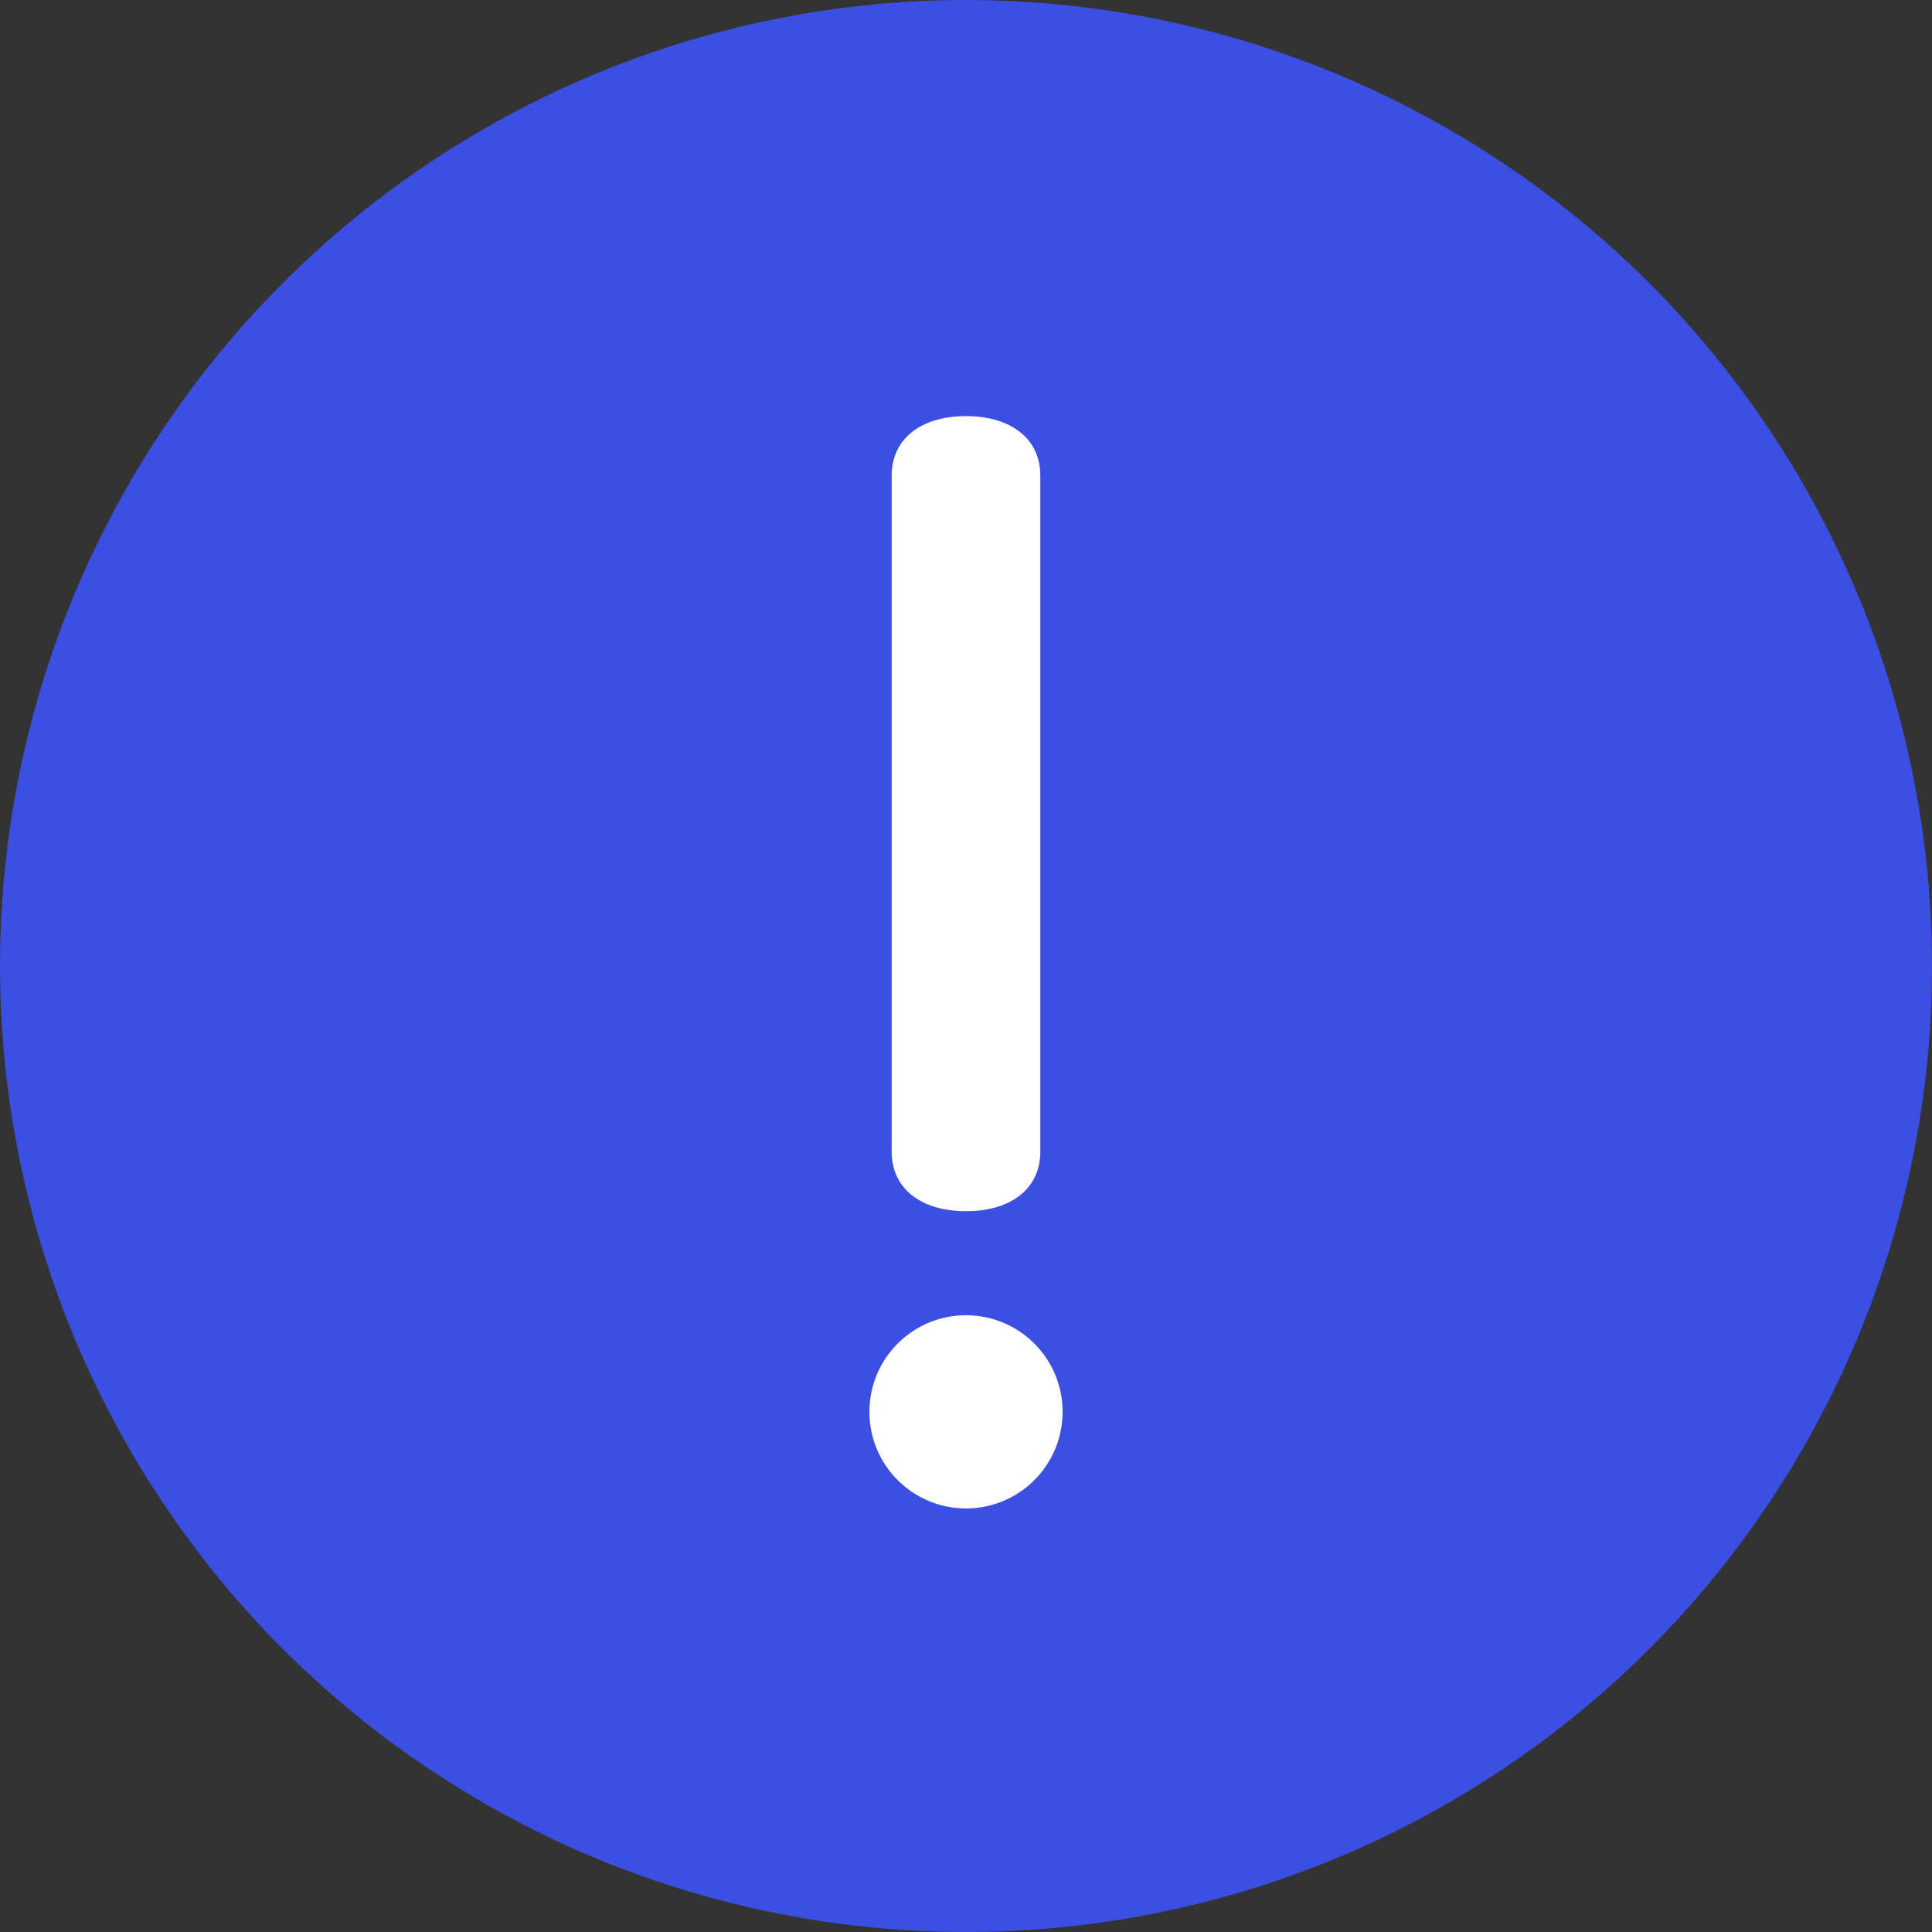
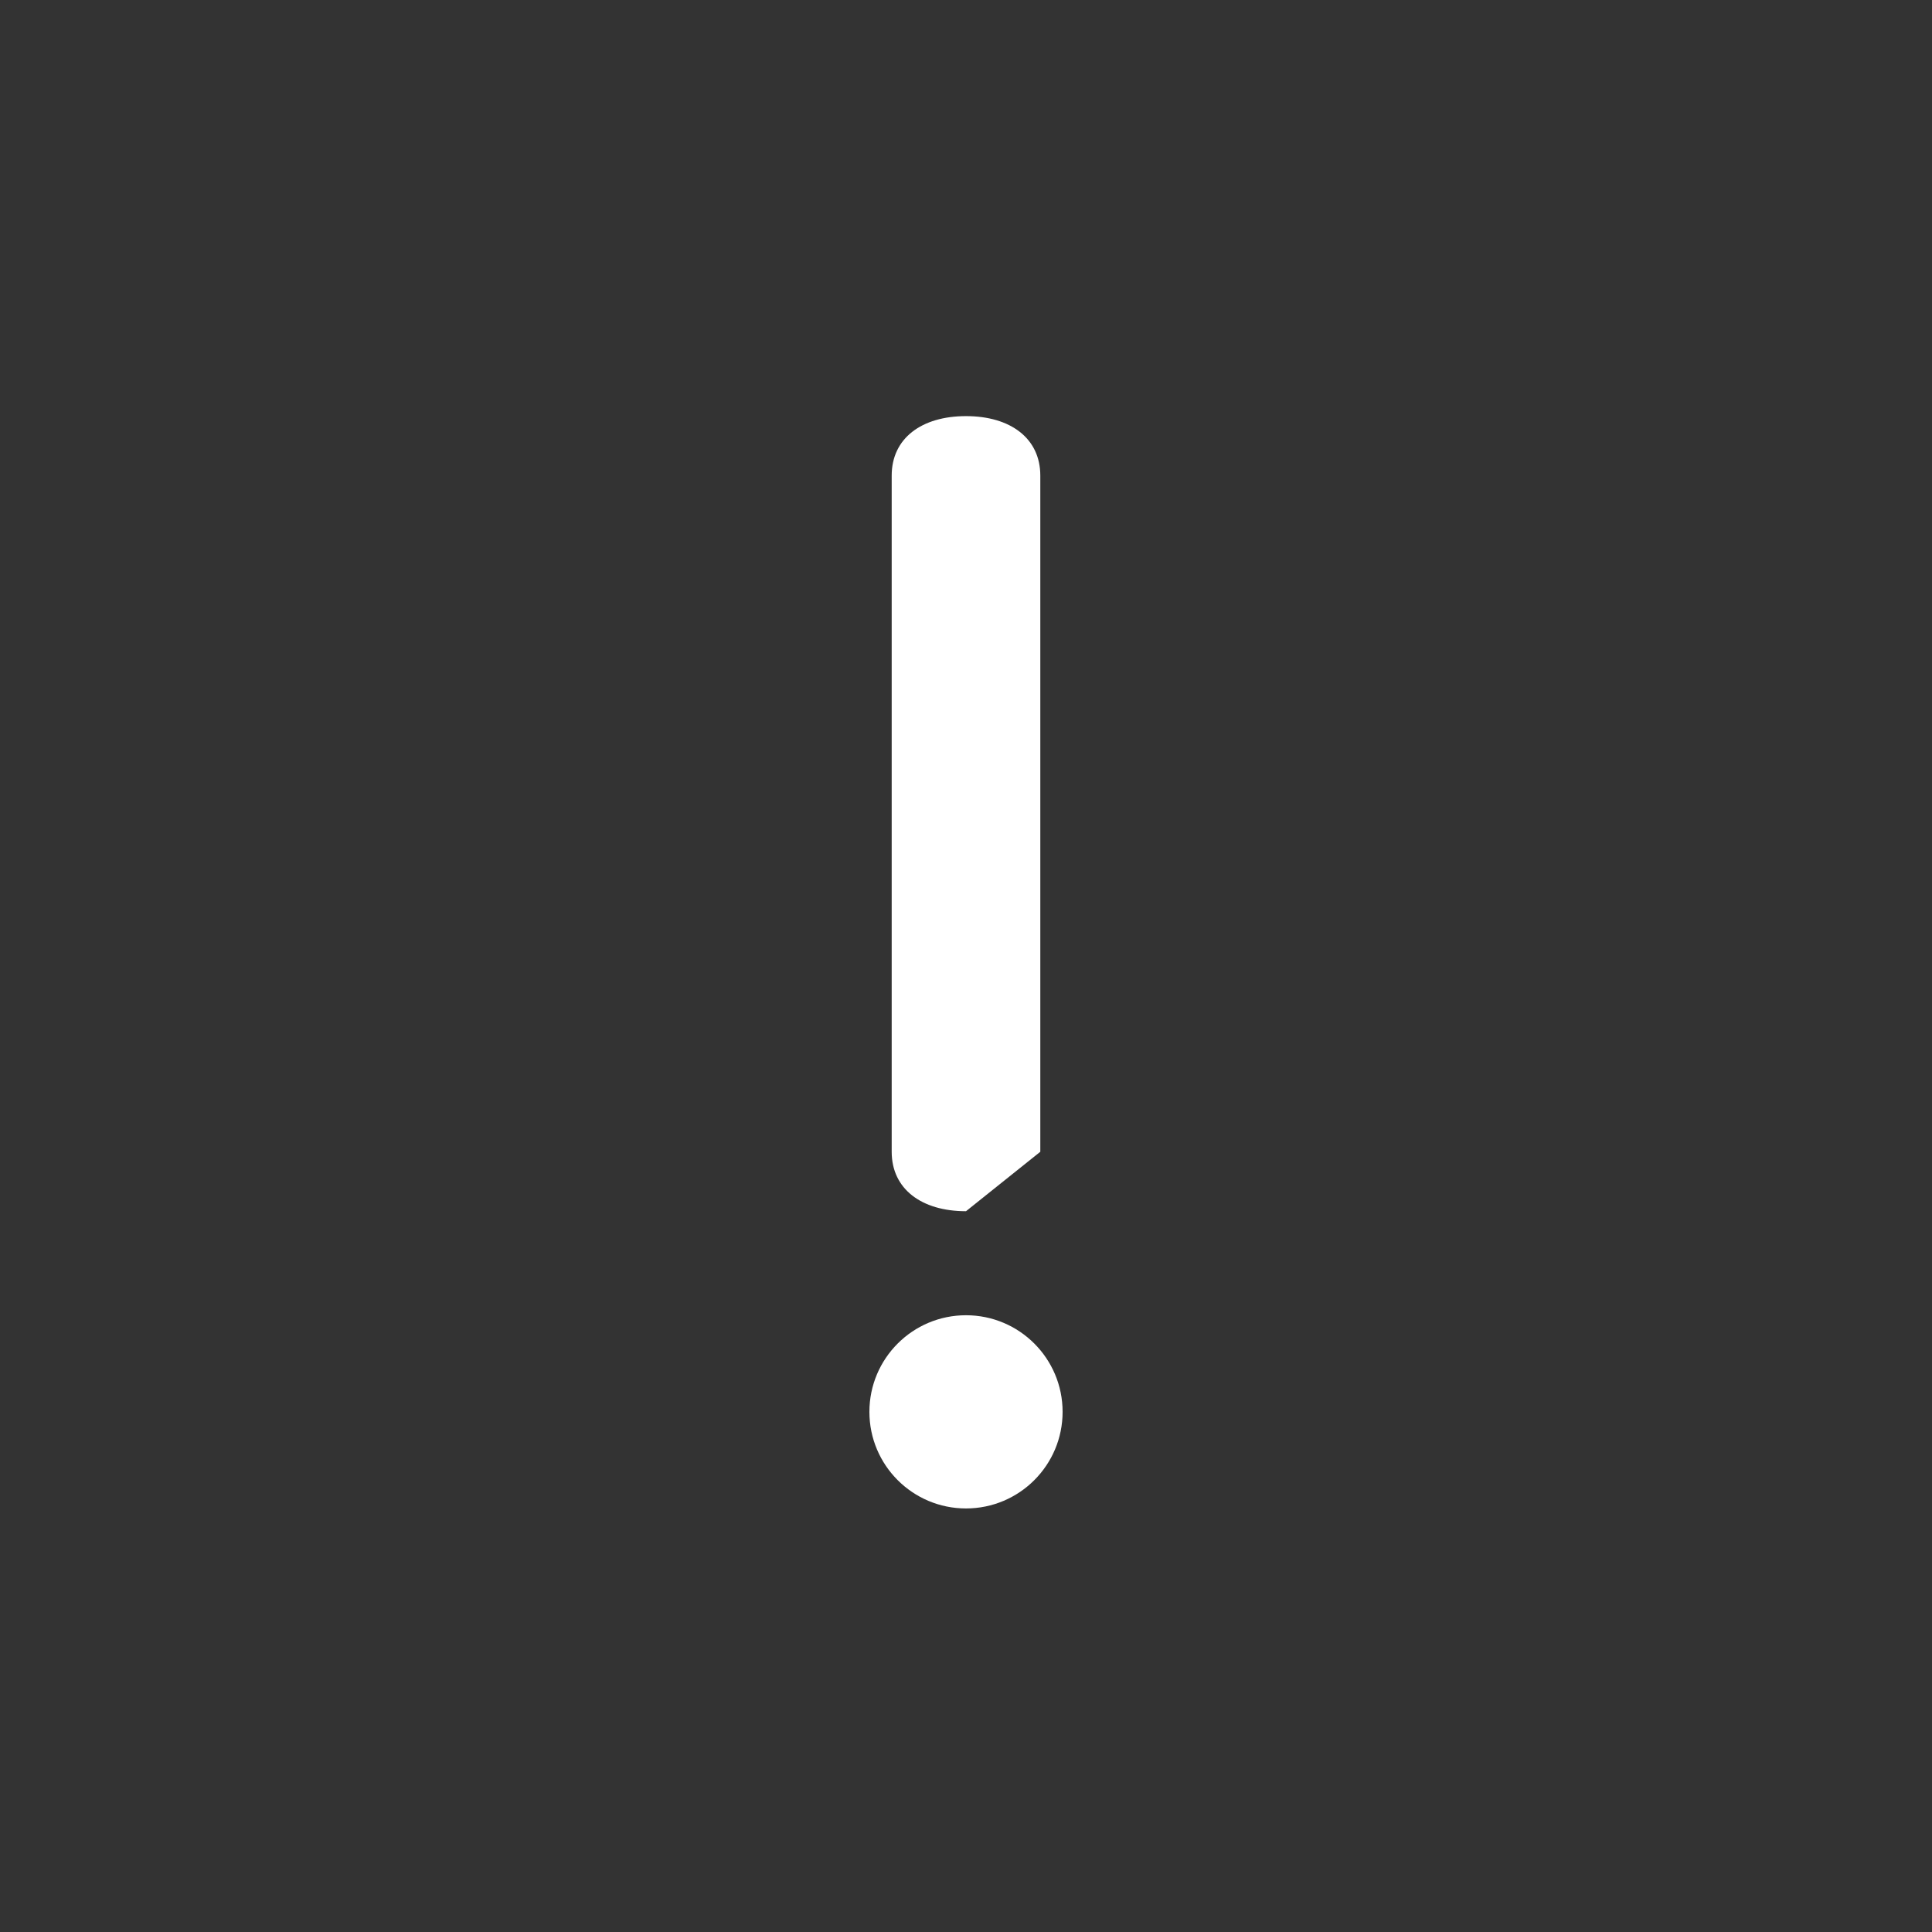
<svg xmlns="http://www.w3.org/2000/svg" id="Слой_1" x="0px" y="0px" viewBox="0 0 26 26" style="enable-background:new 0 0 26 26;" xml:space="preserve">
  <rect x="0" y="0" width="26" height="26" fill="#333333" stroke="none" />
  <style type="text/css"> .st0{fill:#3B4FE3;} .st1{fill:#FFFFFF;} </style>
-   <circle class="st0" cx="13" cy="13" r="13" />
  <g>
-     <path class="st1" d="M13,16.3c-0.6,0-1-0.3-1-0.8V6.4c0-0.5,0.4-0.8,1-0.8s1,0.3,1,0.8v9.1C14,16,13.6,16.3,13,16.3z" />
+     <path class="st1" d="M13,16.3c-0.6,0-1-0.3-1-0.8V6.4c0-0.5,0.4-0.8,1-0.8s1,0.3,1,0.8v9.1z" />
    <circle class="st1" cx="13" cy="19" r="1.3" />
  </g>
</svg>